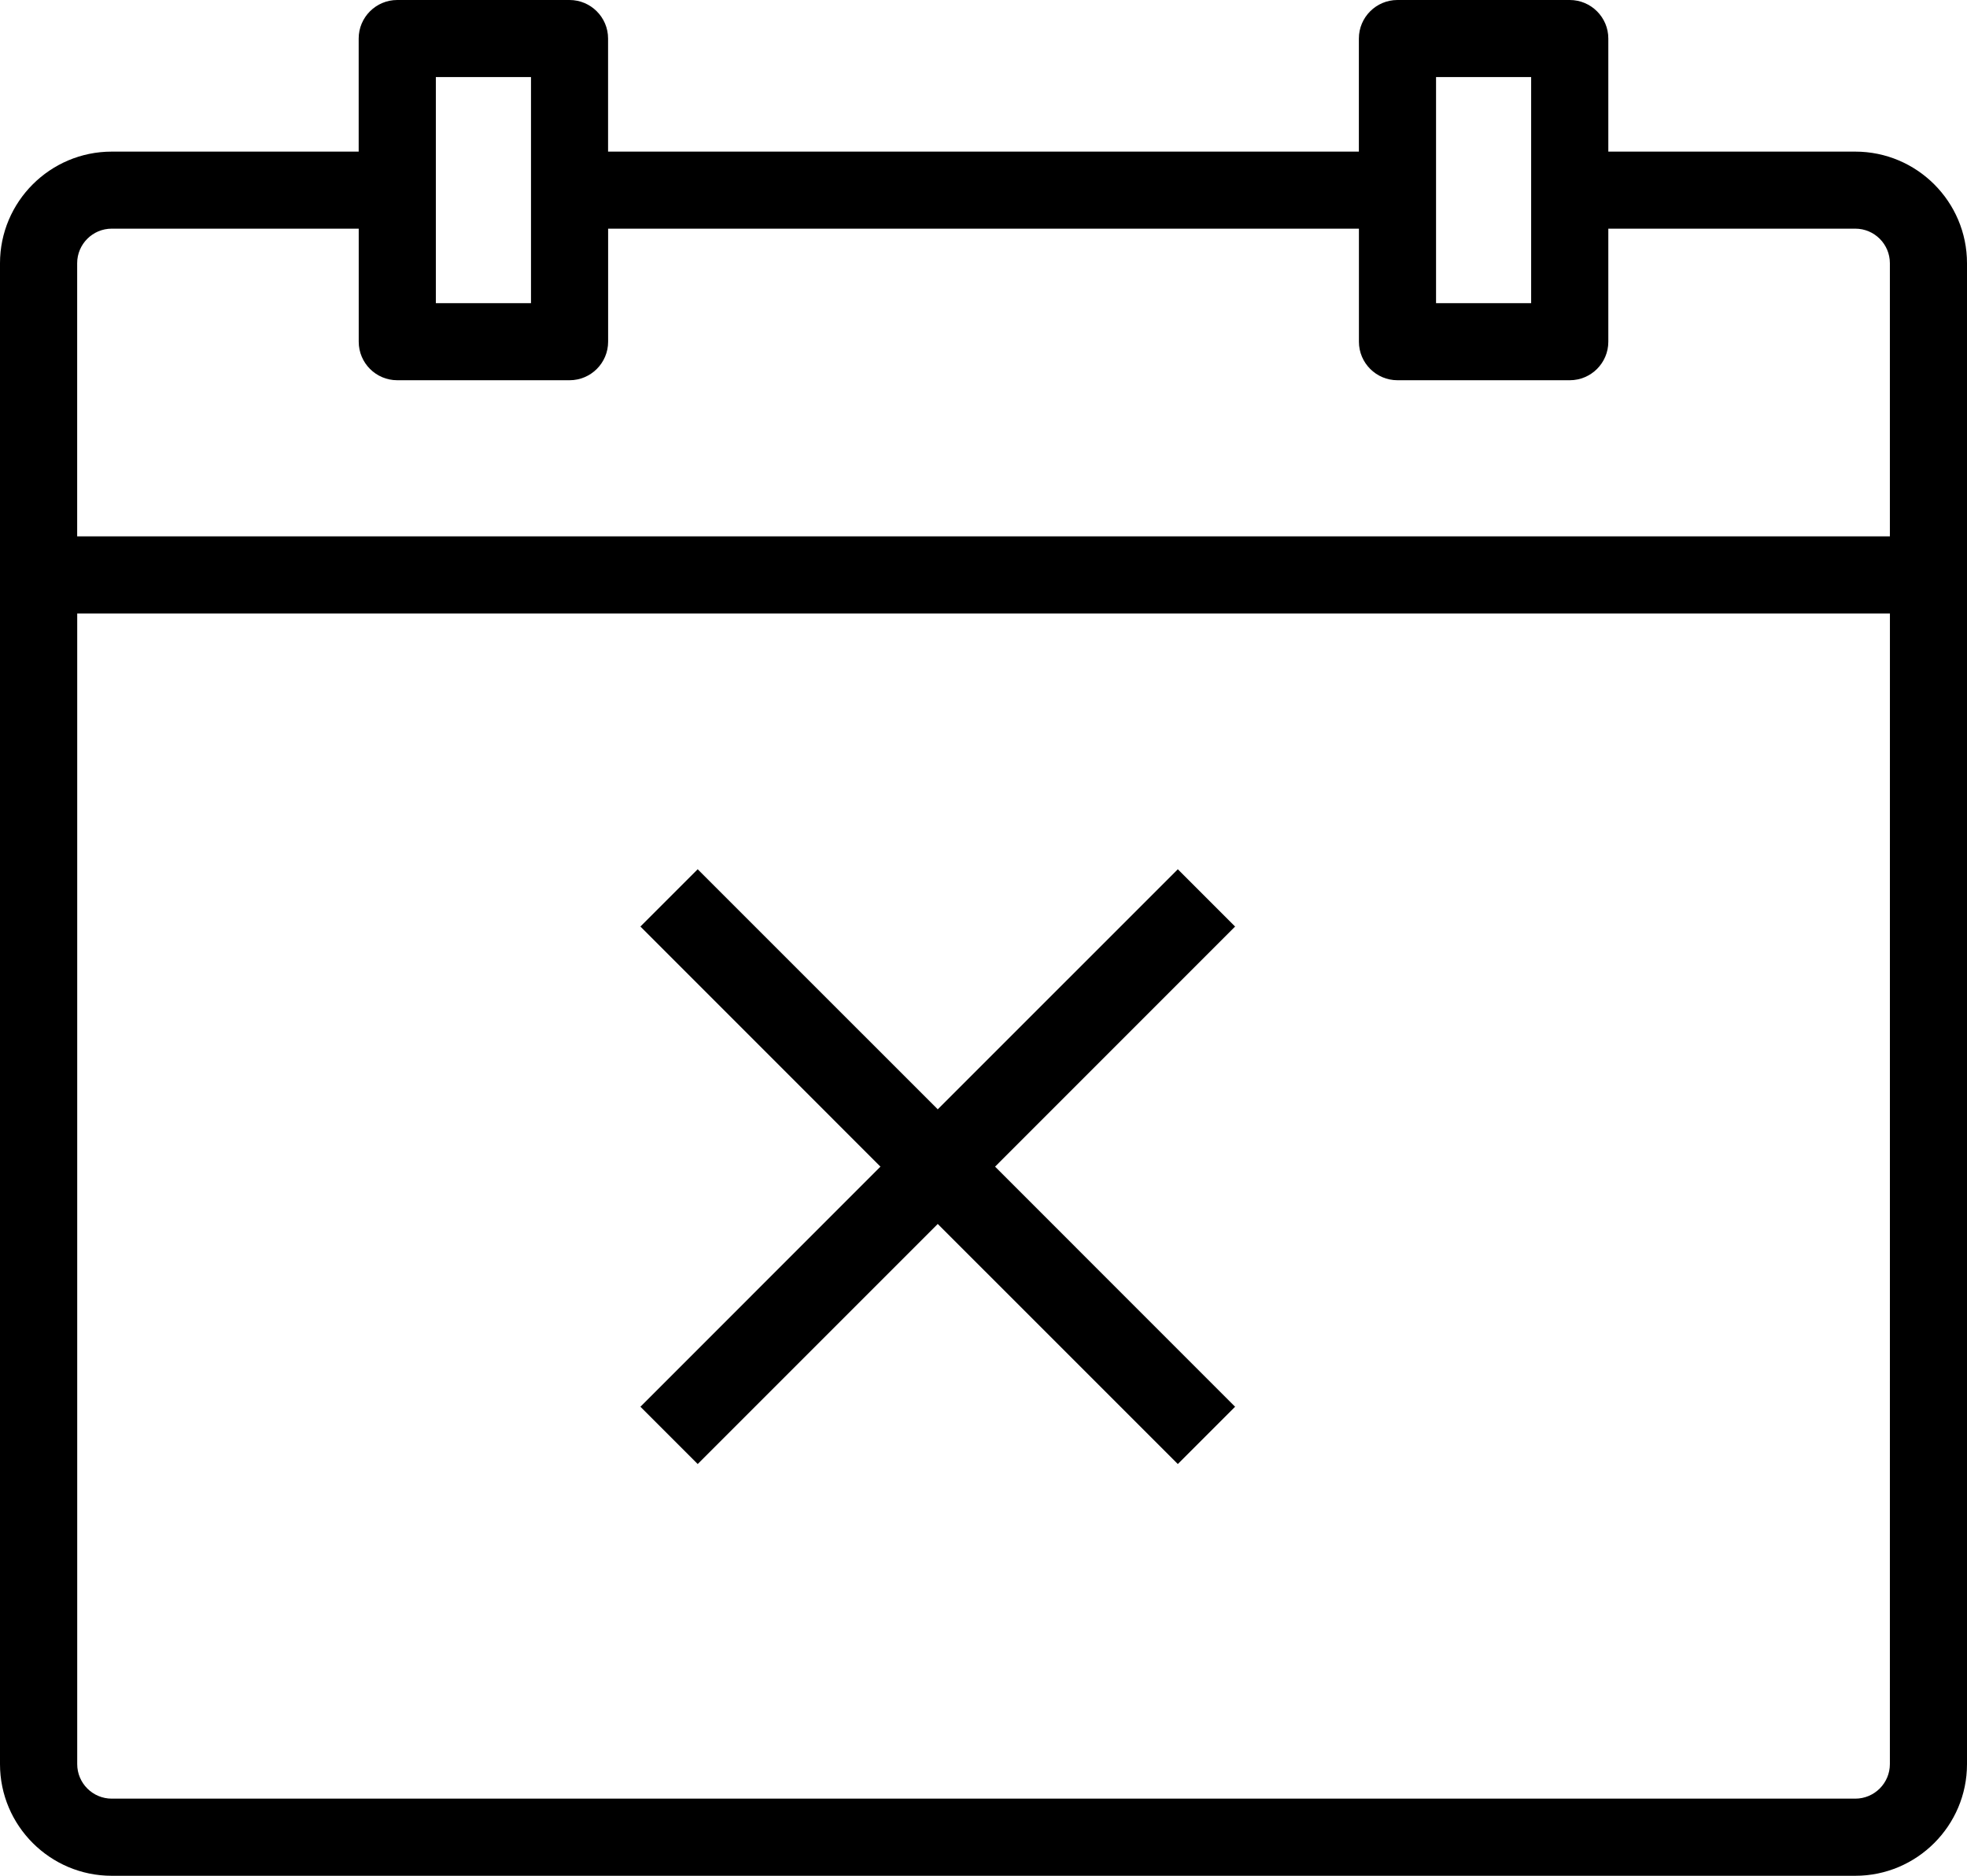
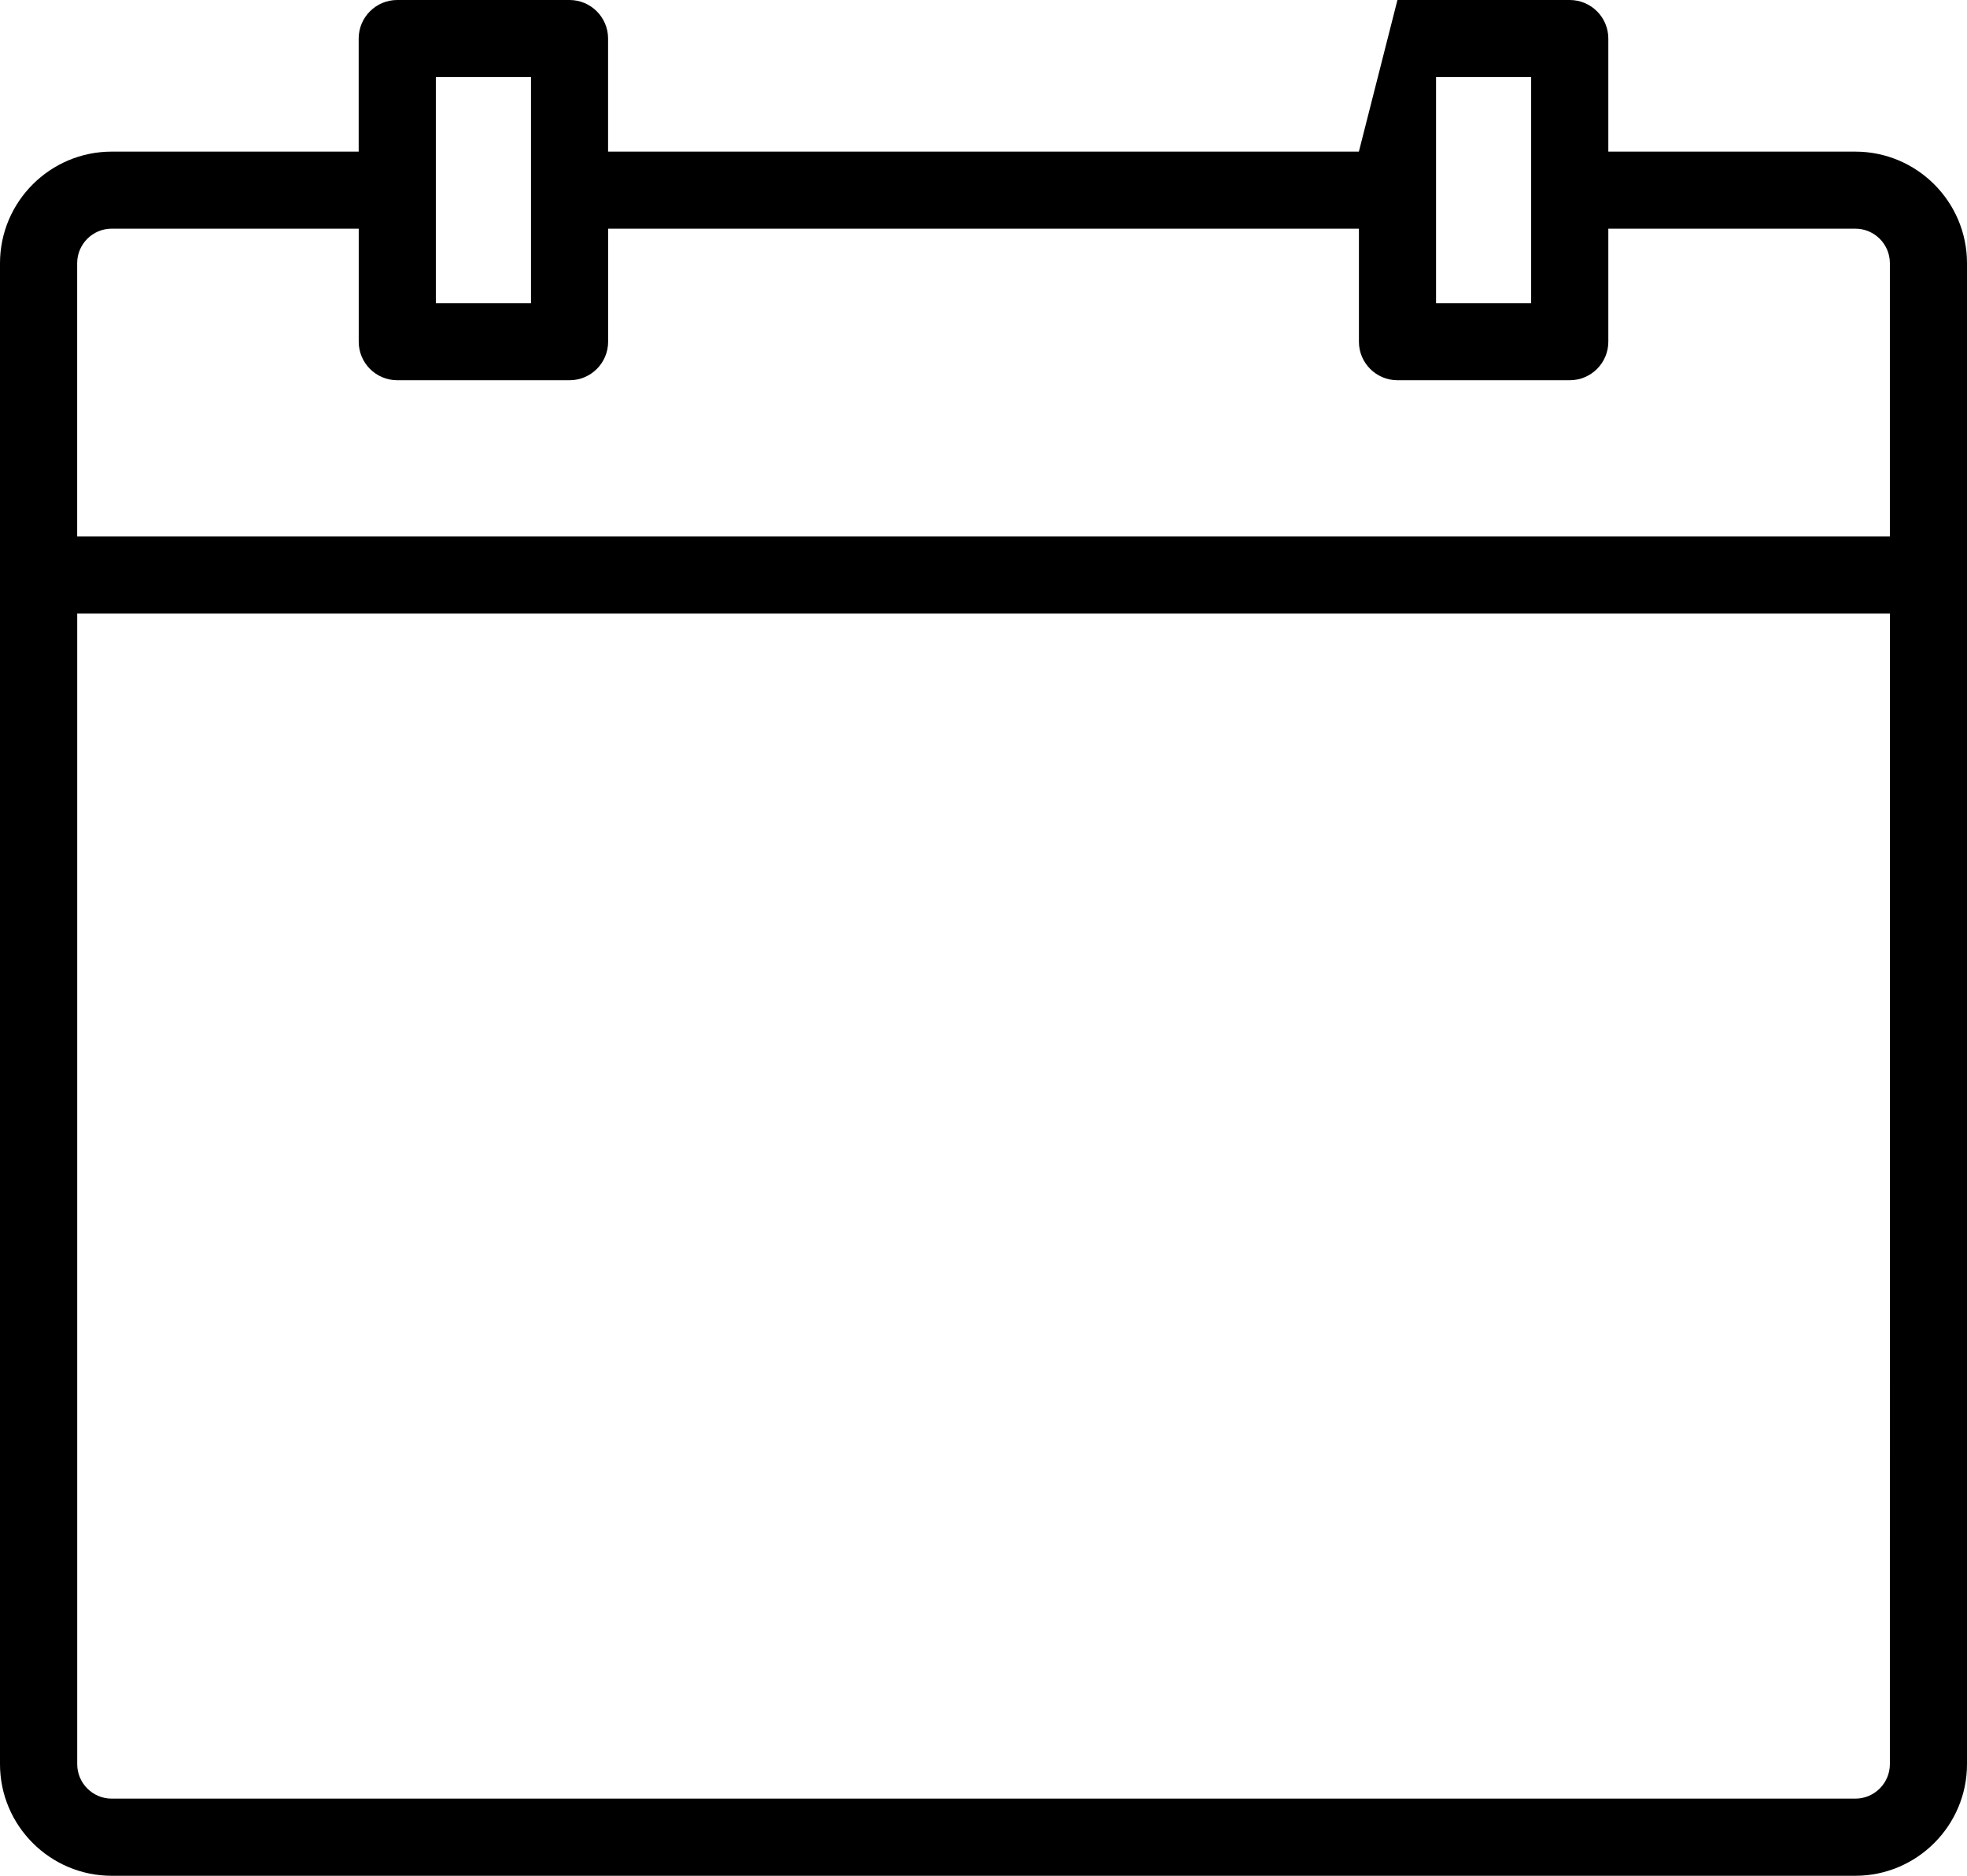
<svg xmlns="http://www.w3.org/2000/svg" width="43px" height="41px" viewBox="0 0 43 41" version="1.1">
  <title>noun-remove-calendar-5227620</title>
  <g id="jegy.bahart.hu" stroke="none" stroke-width="1" fill="none" fill-rule="evenodd">
    <g id="Layout-/-Jegy-/-01-Home-SRS" transform="translate(-1006, -885)" fill="#000000" fill-rule="nonzero">
      <g id="noun-remove-calendar-5227620" transform="translate(1006, 885)">
-         <path d="M40.558,3.314 L35.159,3.314 L35.159,0.842 C35.159,0.378 34.781,0 34.315,0 L30.549,0 C30.084,0 29.706,0.378 29.706,0.842 L29.706,3.314 L13.293,3.314 L13.293,0.842 C13.293,0.378 12.915,0 12.45,0 L8.684,0 C8.219,0 7.841,0.378 7.841,0.842 L7.841,3.314 L2.442,3.314 C1.096,3.314 0,4.408 0,5.754 L0,38.56 C0,39.905 1.096,41 2.442,41 L40.558,41 C41.904,41 43,39.905 43,38.56 L43,5.754 C43,4.408 41.904,3.314 40.558,3.314 L40.558,3.314 Z M31.393,1.685 L33.472,1.685 L33.472,6.627 L31.393,6.627 L31.393,1.685 Z M9.528,1.685 L11.608,1.685 L11.608,6.627 L9.528,6.627 L9.528,1.685 Z M41.314,38.559 C41.314,38.975 40.975,39.314 40.558,39.314 L2.443,39.314 C2.027,39.314 1.688,38.976 1.688,38.559 L1.688,13.409 L41.315,13.409 L41.314,38.559 Z M41.314,11.724 L1.687,11.724 L1.687,5.753 C1.687,5.337 2.026,4.998 2.442,4.998 L7.842,4.998 L7.842,7.469 C7.842,7.934 8.219,8.311 8.685,8.311 L12.451,8.311 C12.916,8.311 13.294,7.934 13.294,7.469 L13.294,4.998 L29.707,4.998 L29.707,7.469 C29.707,7.934 30.085,8.311 30.55,8.311 L34.316,8.311 C34.781,8.311 35.159,7.934 35.159,7.469 L35.159,4.998 L40.558,4.998 C40.975,4.998 41.314,5.336 41.314,5.753 L41.314,11.724 Z" id="Shape" />
-         <polygon id="Path" points="21.753 25.5 27 30.748 25.748 32 20.5 26.753 15.252 32 14 30.748 19.247 25.5 14 20.252 15.252 19 20.5 24.247 25.748 19 27 20.252" />
+         <path d="M40.558,3.314 L35.159,3.314 L35.159,0.842 C35.159,0.378 34.781,0 34.315,0 L30.549,0 L29.706,3.314 L13.293,3.314 L13.293,0.842 C13.293,0.378 12.915,0 12.45,0 L8.684,0 C8.219,0 7.841,0.378 7.841,0.842 L7.841,3.314 L2.442,3.314 C1.096,3.314 0,4.408 0,5.754 L0,38.56 C0,39.905 1.096,41 2.442,41 L40.558,41 C41.904,41 43,39.905 43,38.56 L43,5.754 C43,4.408 41.904,3.314 40.558,3.314 L40.558,3.314 Z M31.393,1.685 L33.472,1.685 L33.472,6.627 L31.393,6.627 L31.393,1.685 Z M9.528,1.685 L11.608,1.685 L11.608,6.627 L9.528,6.627 L9.528,1.685 Z M41.314,38.559 C41.314,38.975 40.975,39.314 40.558,39.314 L2.443,39.314 C2.027,39.314 1.688,38.976 1.688,38.559 L1.688,13.409 L41.315,13.409 L41.314,38.559 Z M41.314,11.724 L1.687,11.724 L1.687,5.753 C1.687,5.337 2.026,4.998 2.442,4.998 L7.842,4.998 L7.842,7.469 C7.842,7.934 8.219,8.311 8.685,8.311 L12.451,8.311 C12.916,8.311 13.294,7.934 13.294,7.469 L13.294,4.998 L29.707,4.998 L29.707,7.469 C29.707,7.934 30.085,8.311 30.55,8.311 L34.316,8.311 C34.781,8.311 35.159,7.934 35.159,7.469 L35.159,4.998 L40.558,4.998 C40.975,4.998 41.314,5.336 41.314,5.753 L41.314,11.724 Z" id="Shape" />
      </g>
    </g>
  </g>
</svg>